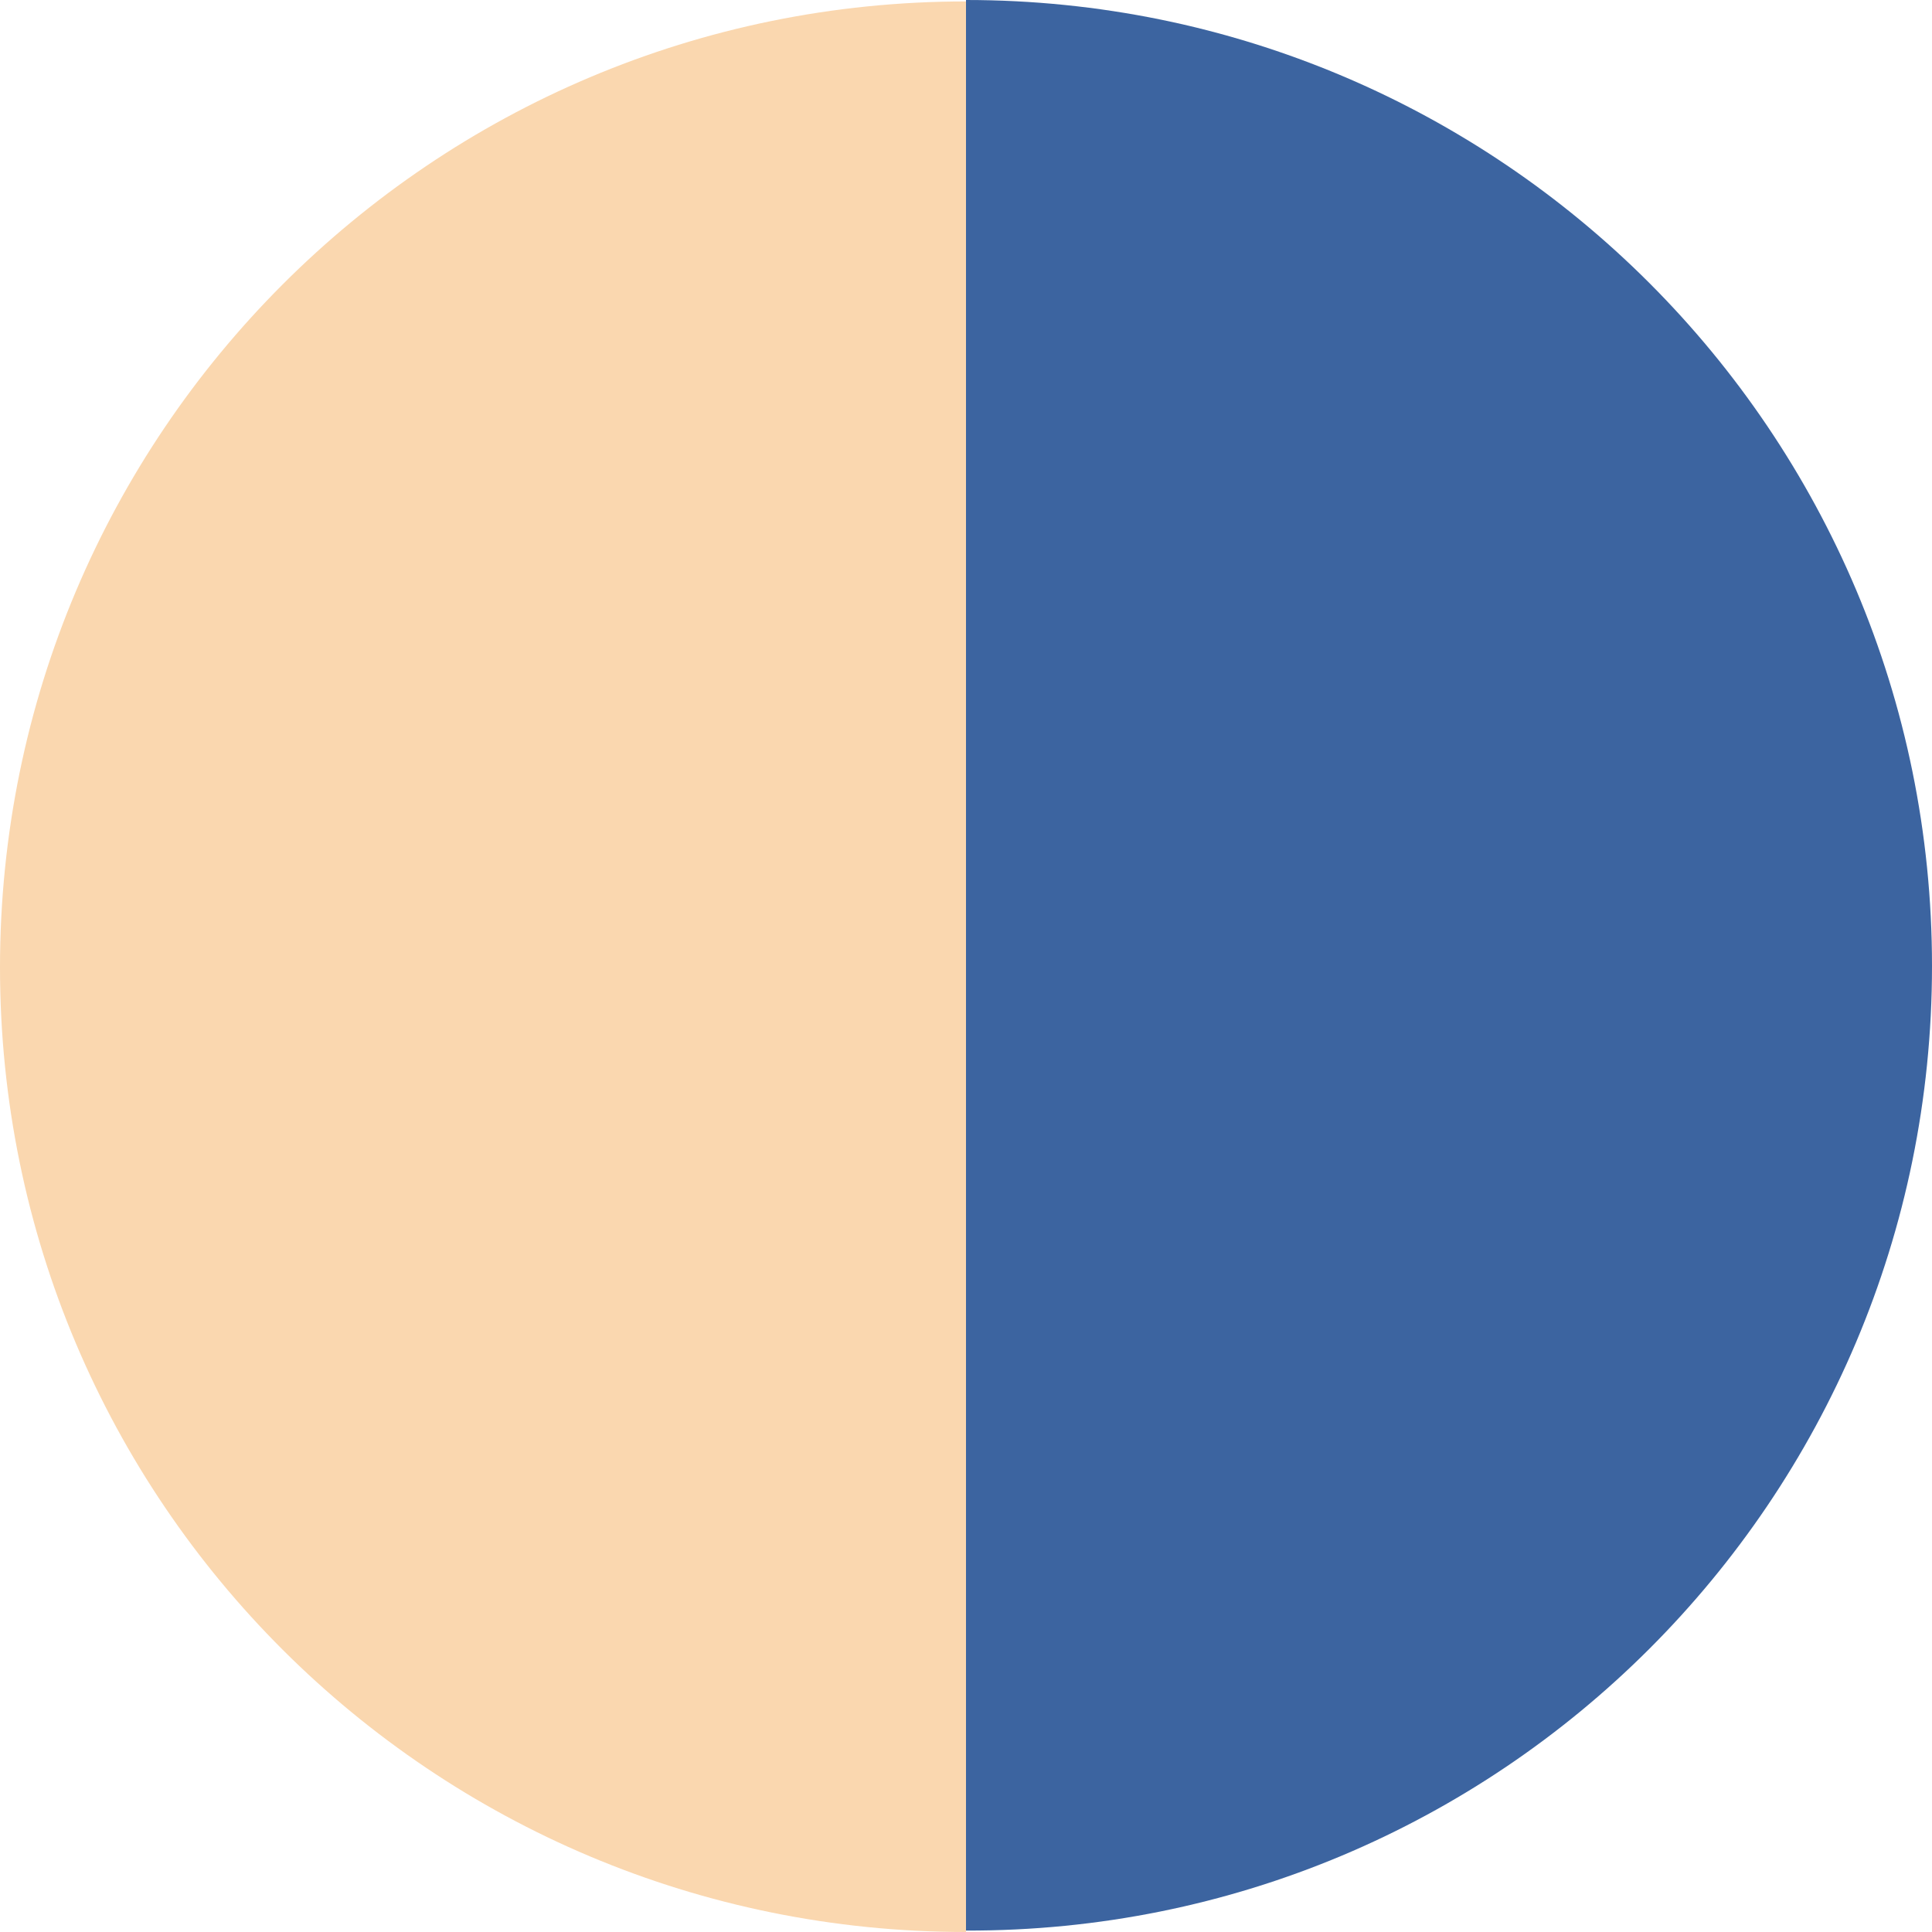
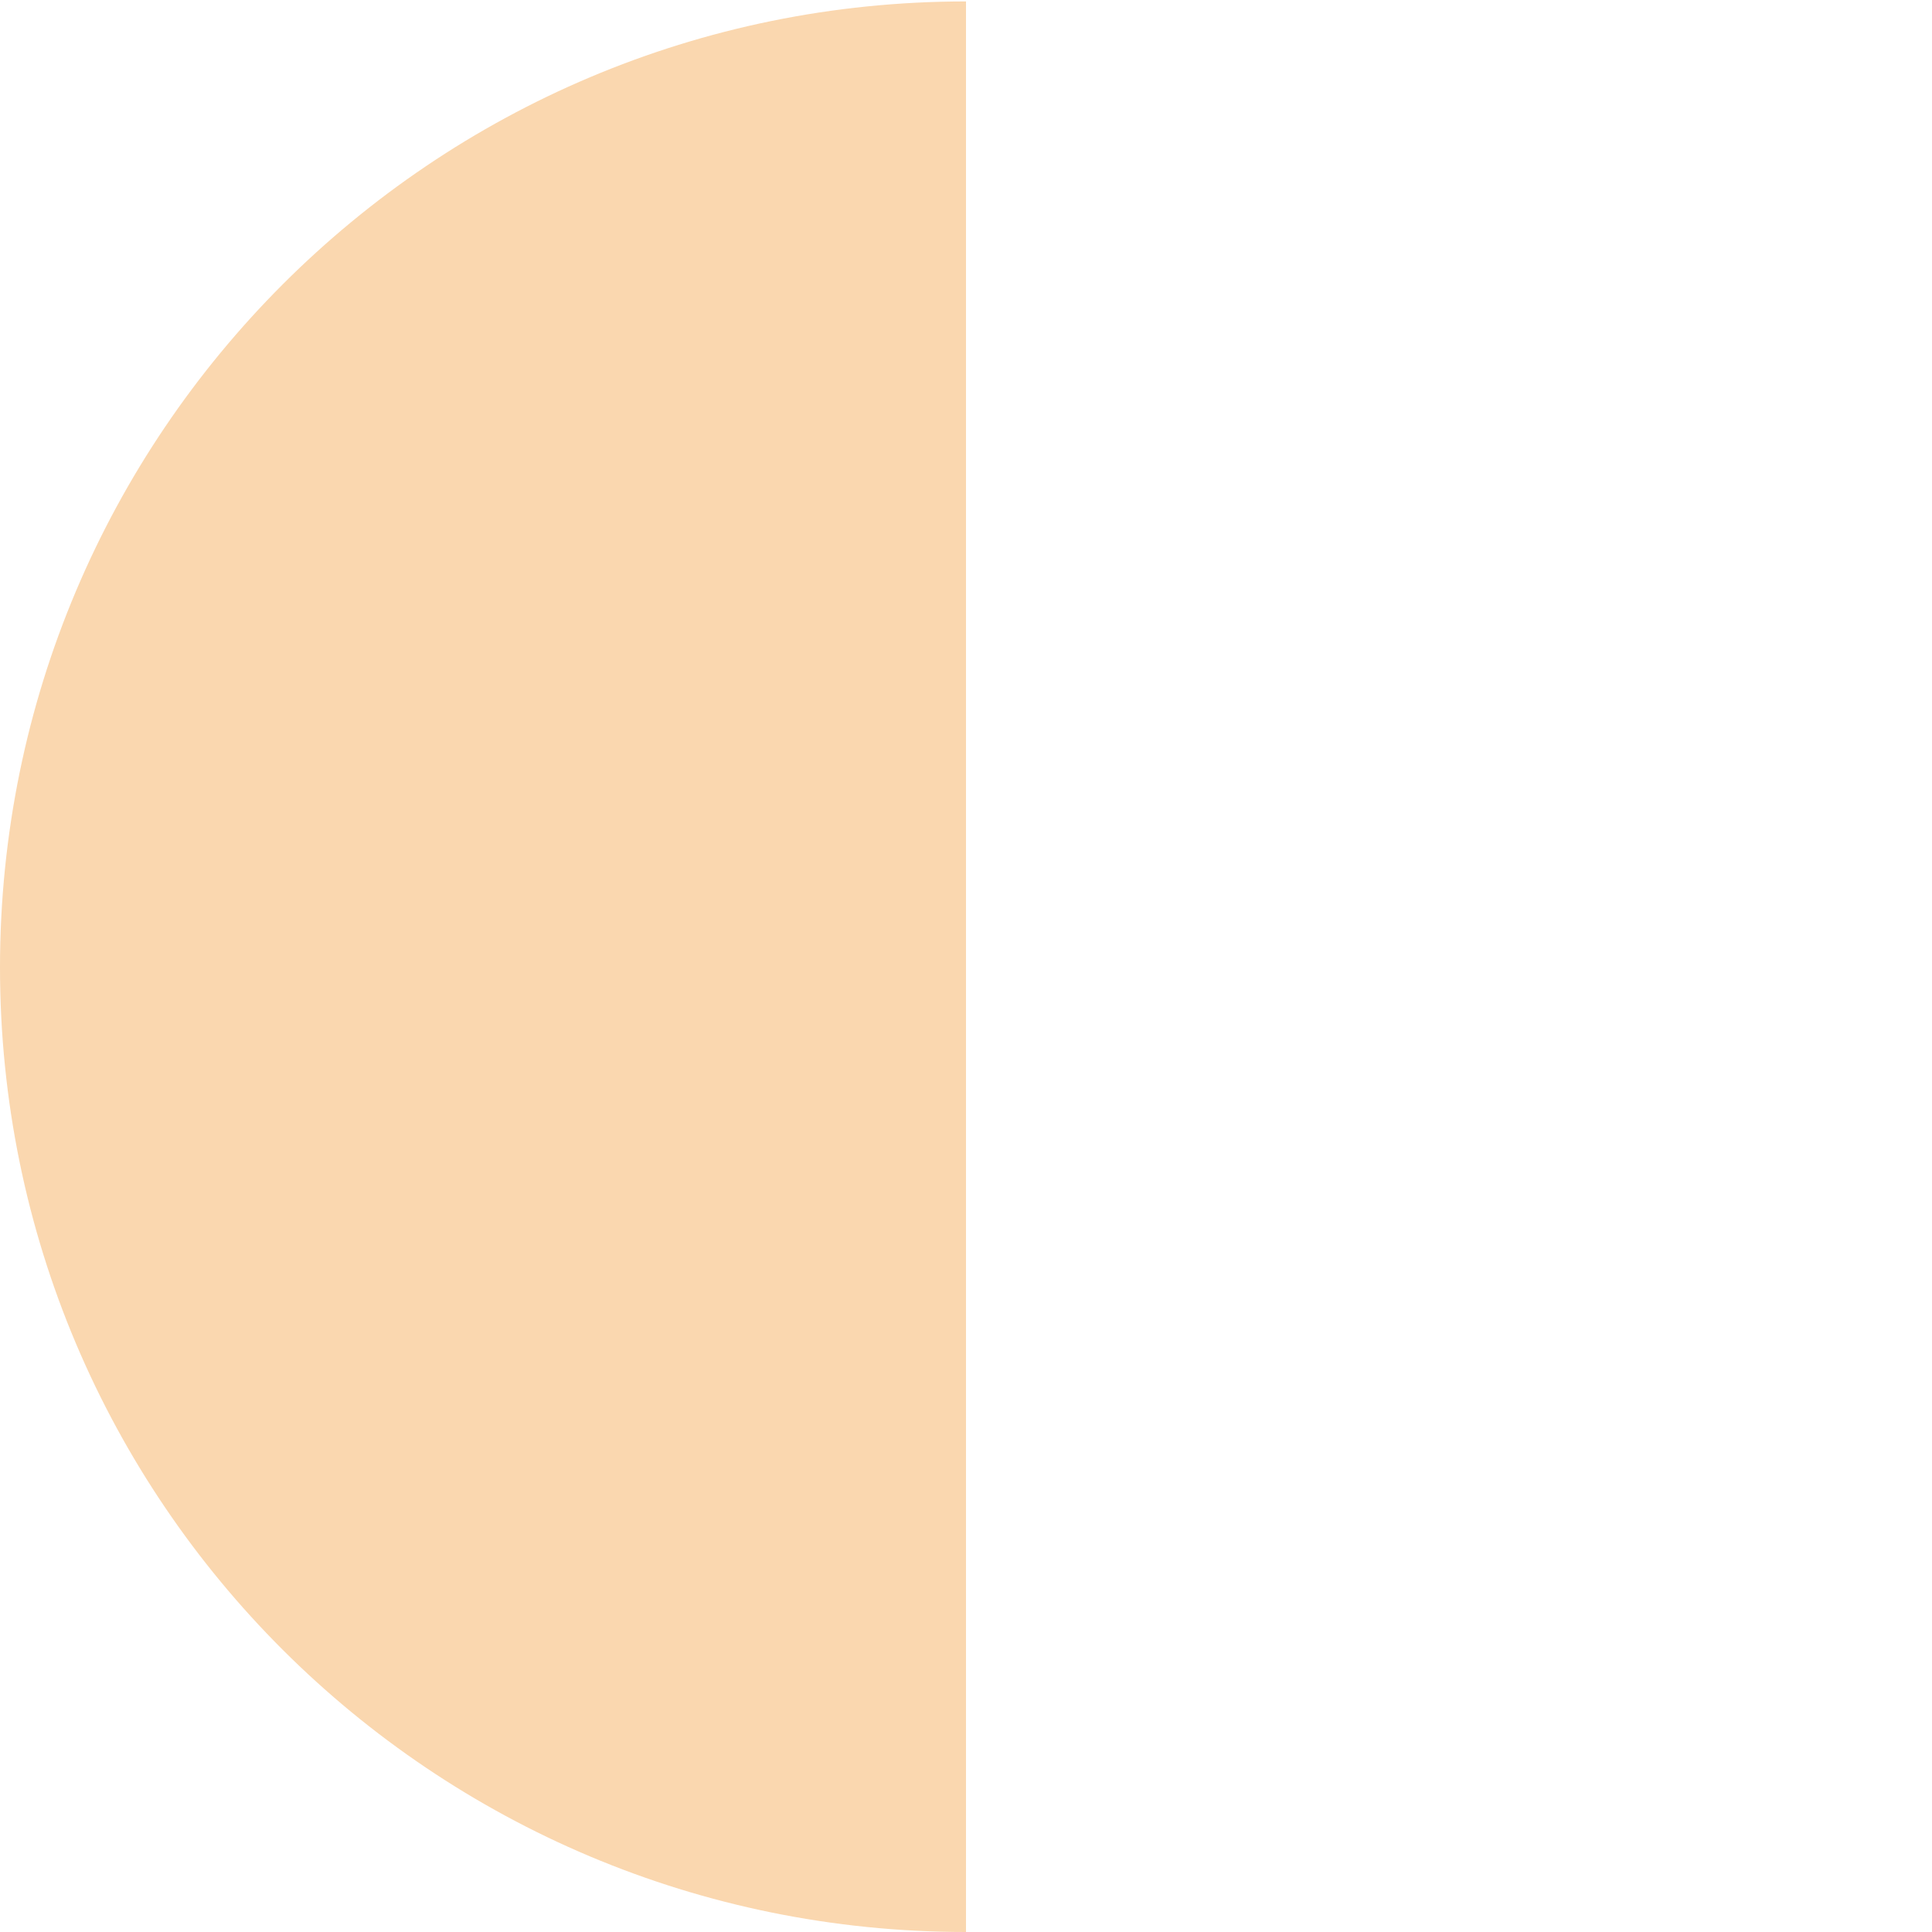
<svg xmlns="http://www.w3.org/2000/svg" version="1.1" id="レイヤー_1" x="0px" y="0px" viewBox="0 0 135 135" style="enable-background:new 0 0 135 135;" xml:space="preserve">
  <style type="text/css">
	.st0{fill:#FAD7AF;}
	.st1{fill:#3C64A0;}
</style>
  <g>
    <path class="st0" d="M67.5,135V0.1C30.2,0.1,0,30.3,0,67.6S30.2,135,67.5,135z" />
-     <path class="st1" d="M135,67.5C135,30.2,104.8,0,67.5,0v134.9C104.8,135,135,104.8,135,67.5z" />
  </g>
</svg>